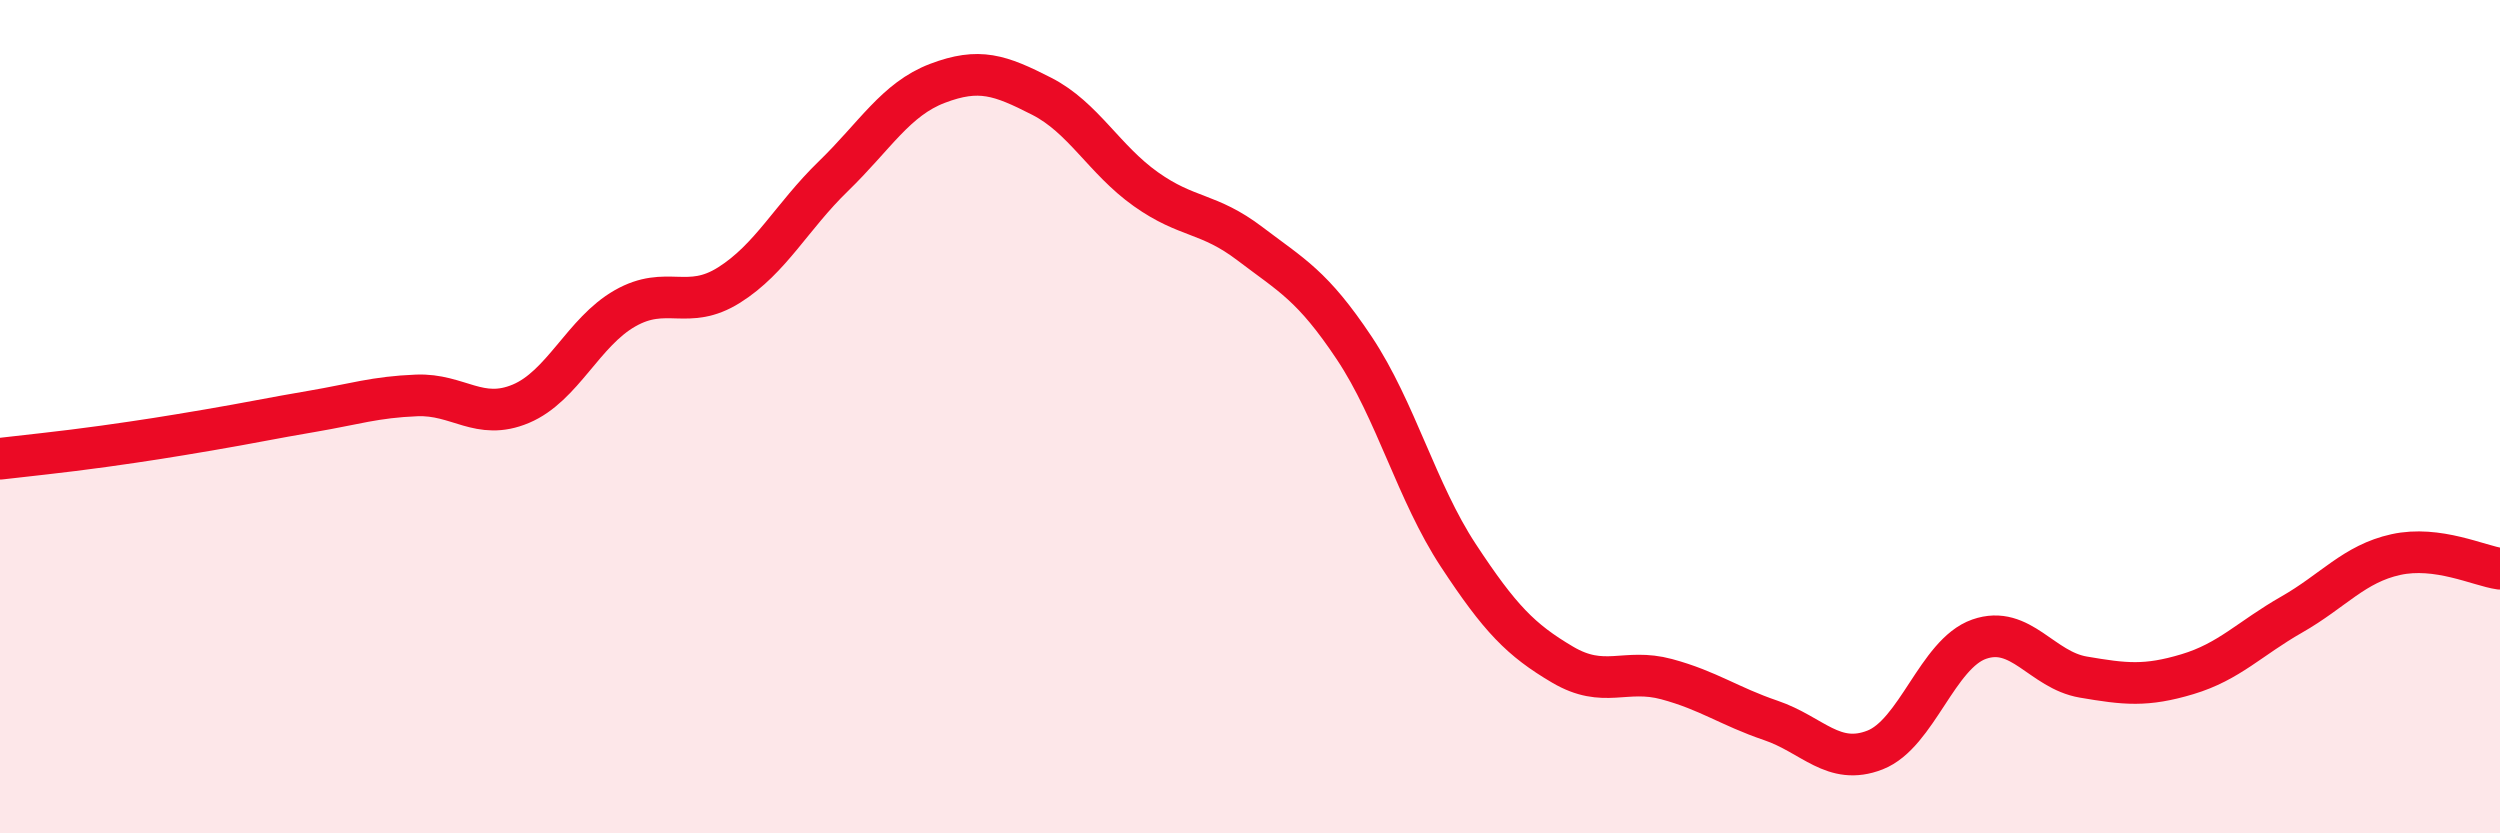
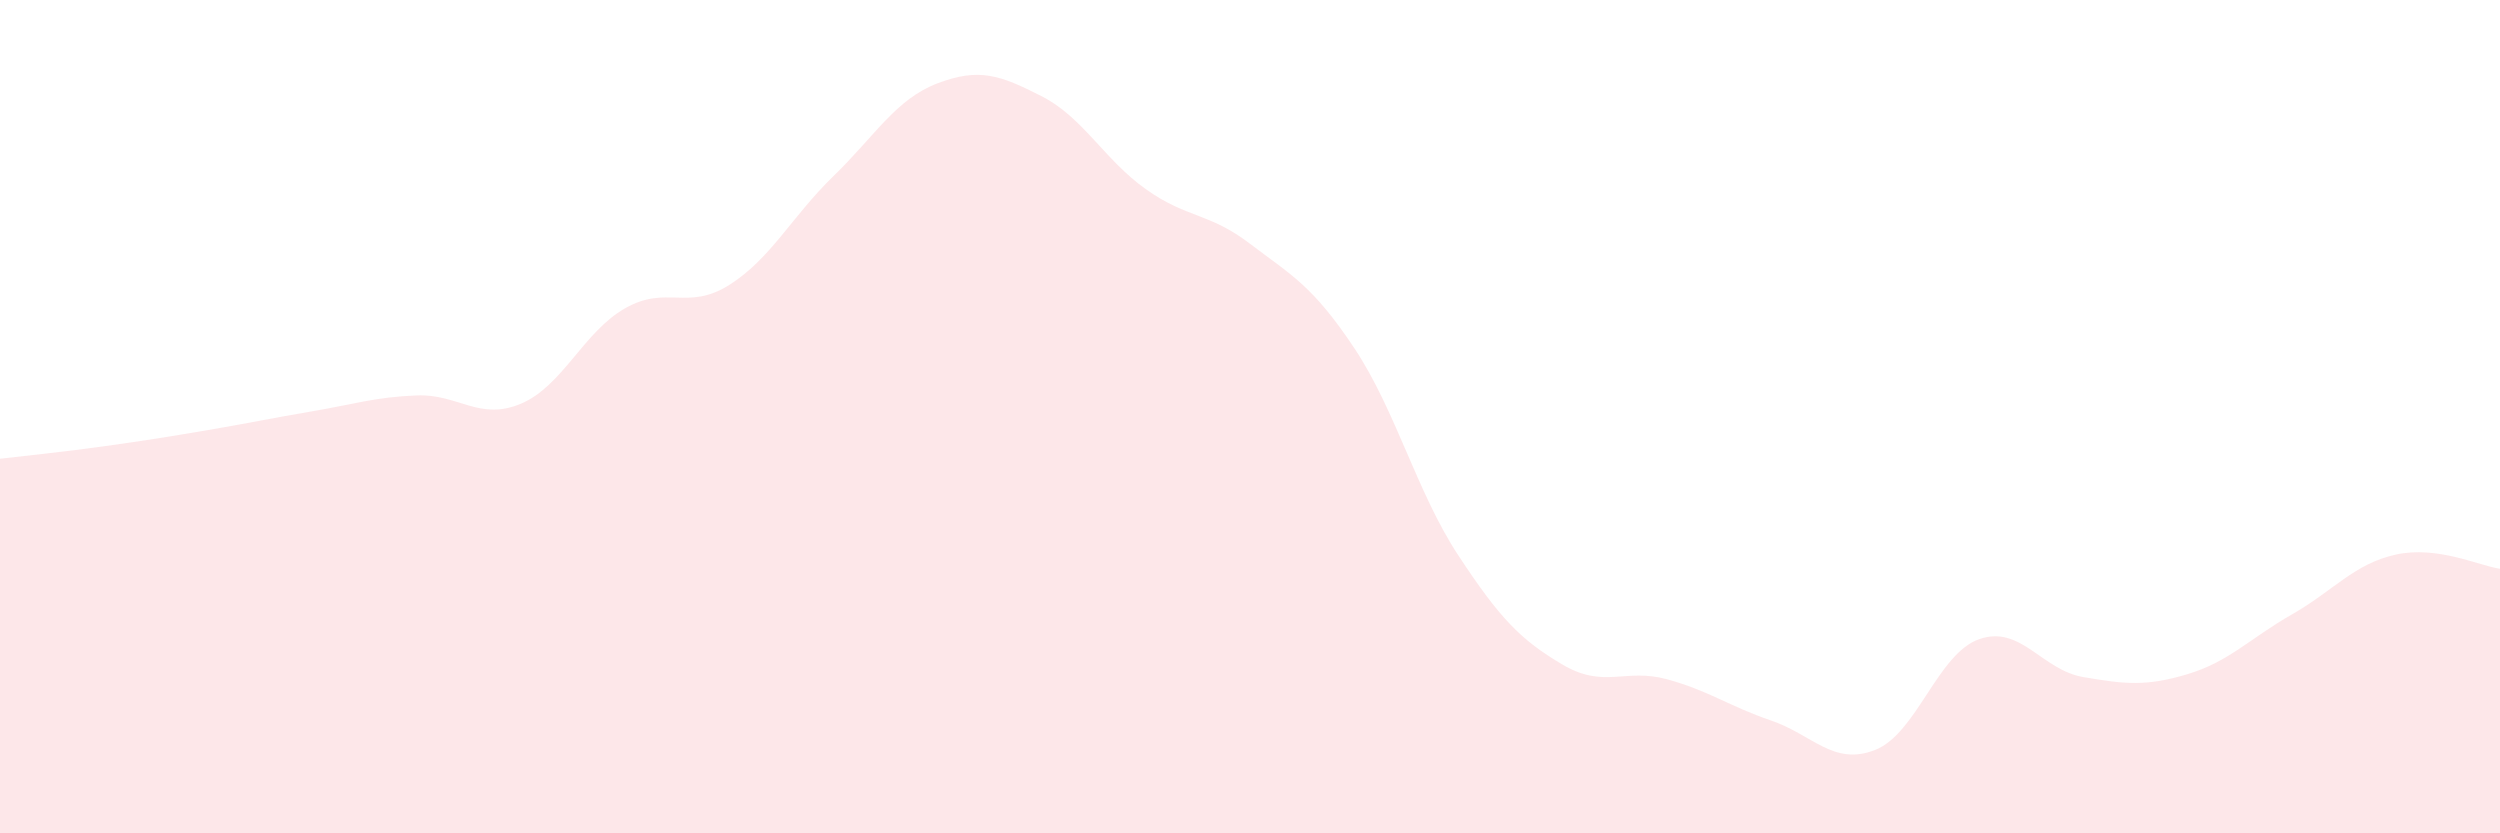
<svg xmlns="http://www.w3.org/2000/svg" width="60" height="20" viewBox="0 0 60 20">
  <path d="M 0,11.01 C 0.5,10.95 1.5,10.85 2.5,10.71 C 3.5,10.57 4,10.49 5,10.32 C 6,10.15 6.5,10.04 7.5,9.87 C 8.5,9.7 9,9.53 10,9.49 C 11,9.45 11.5,10.11 12.5,9.69 C 13.5,9.27 14,7.97 15,7.4 C 16,6.83 16.5,7.47 17.5,6.84 C 18.5,6.21 19,5.2 20,4.23 C 21,3.26 21.5,2.38 22.5,2 C 23.5,1.62 24,1.8 25,2.31 C 26,2.82 26.5,3.83 27.5,4.54 C 28.5,5.25 29,5.09 30,5.85 C 31,6.61 31.5,6.85 32.5,8.35 C 33.5,9.85 34,11.81 35,13.33 C 36,14.85 36.5,15.36 37.5,15.95 C 38.5,16.54 39,16.03 40,16.3 C 41,16.57 41.5,16.95 42.5,17.29 C 43.5,17.63 44,18.39 45,18 C 46,17.61 46.5,15.69 47.5,15.34 C 48.5,14.99 49,16.08 50,16.25 C 51,16.42 51.5,16.48 52.5,16.18 C 53.5,15.88 54,15.32 55,14.75 C 56,14.18 56.5,13.53 57.5,13.31 C 58.5,13.09 59.5,13.58 60,13.65L60 20L0 20Z" fill="#EB0A25" opacity="0.1" stroke-linecap="round" stroke-linejoin="round" />
-   <path d="M 0,11.01 C 0.5,10.95 1.5,10.85 2.5,10.71 C 3.5,10.57 4,10.49 5,10.32 C 6,10.15 6.5,10.04 7.5,9.87 C 8.5,9.7 9,9.53 10,9.49 C 11,9.45 11.5,10.11 12.5,9.69 C 13.5,9.27 14,7.97 15,7.4 C 16,6.83 16.5,7.47 17.5,6.84 C 18.5,6.21 19,5.2 20,4.23 C 21,3.26 21.5,2.38 22.5,2 C 23.5,1.62 24,1.8 25,2.31 C 26,2.82 26.5,3.83 27.5,4.54 C 28.5,5.25 29,5.09 30,5.85 C 31,6.61 31.5,6.85 32.5,8.35 C 33.5,9.85 34,11.81 35,13.33 C 36,14.85 36.5,15.36 37.5,15.95 C 38.5,16.54 39,16.03 40,16.3 C 41,16.57 41.5,16.95 42.5,17.29 C 43.5,17.63 44,18.39 45,18 C 46,17.61 46.5,15.69 47.5,15.34 C 48.5,14.99 49,16.08 50,16.25 C 51,16.42 51.5,16.48 52.5,16.18 C 53.5,15.88 54,15.32 55,14.75 C 56,14.18 56.5,13.53 57.5,13.31 C 58.5,13.09 59.5,13.58 60,13.65" stroke="#EB0A25" stroke-width="1" fill="none" stroke-linecap="round" stroke-linejoin="round" />
</svg>